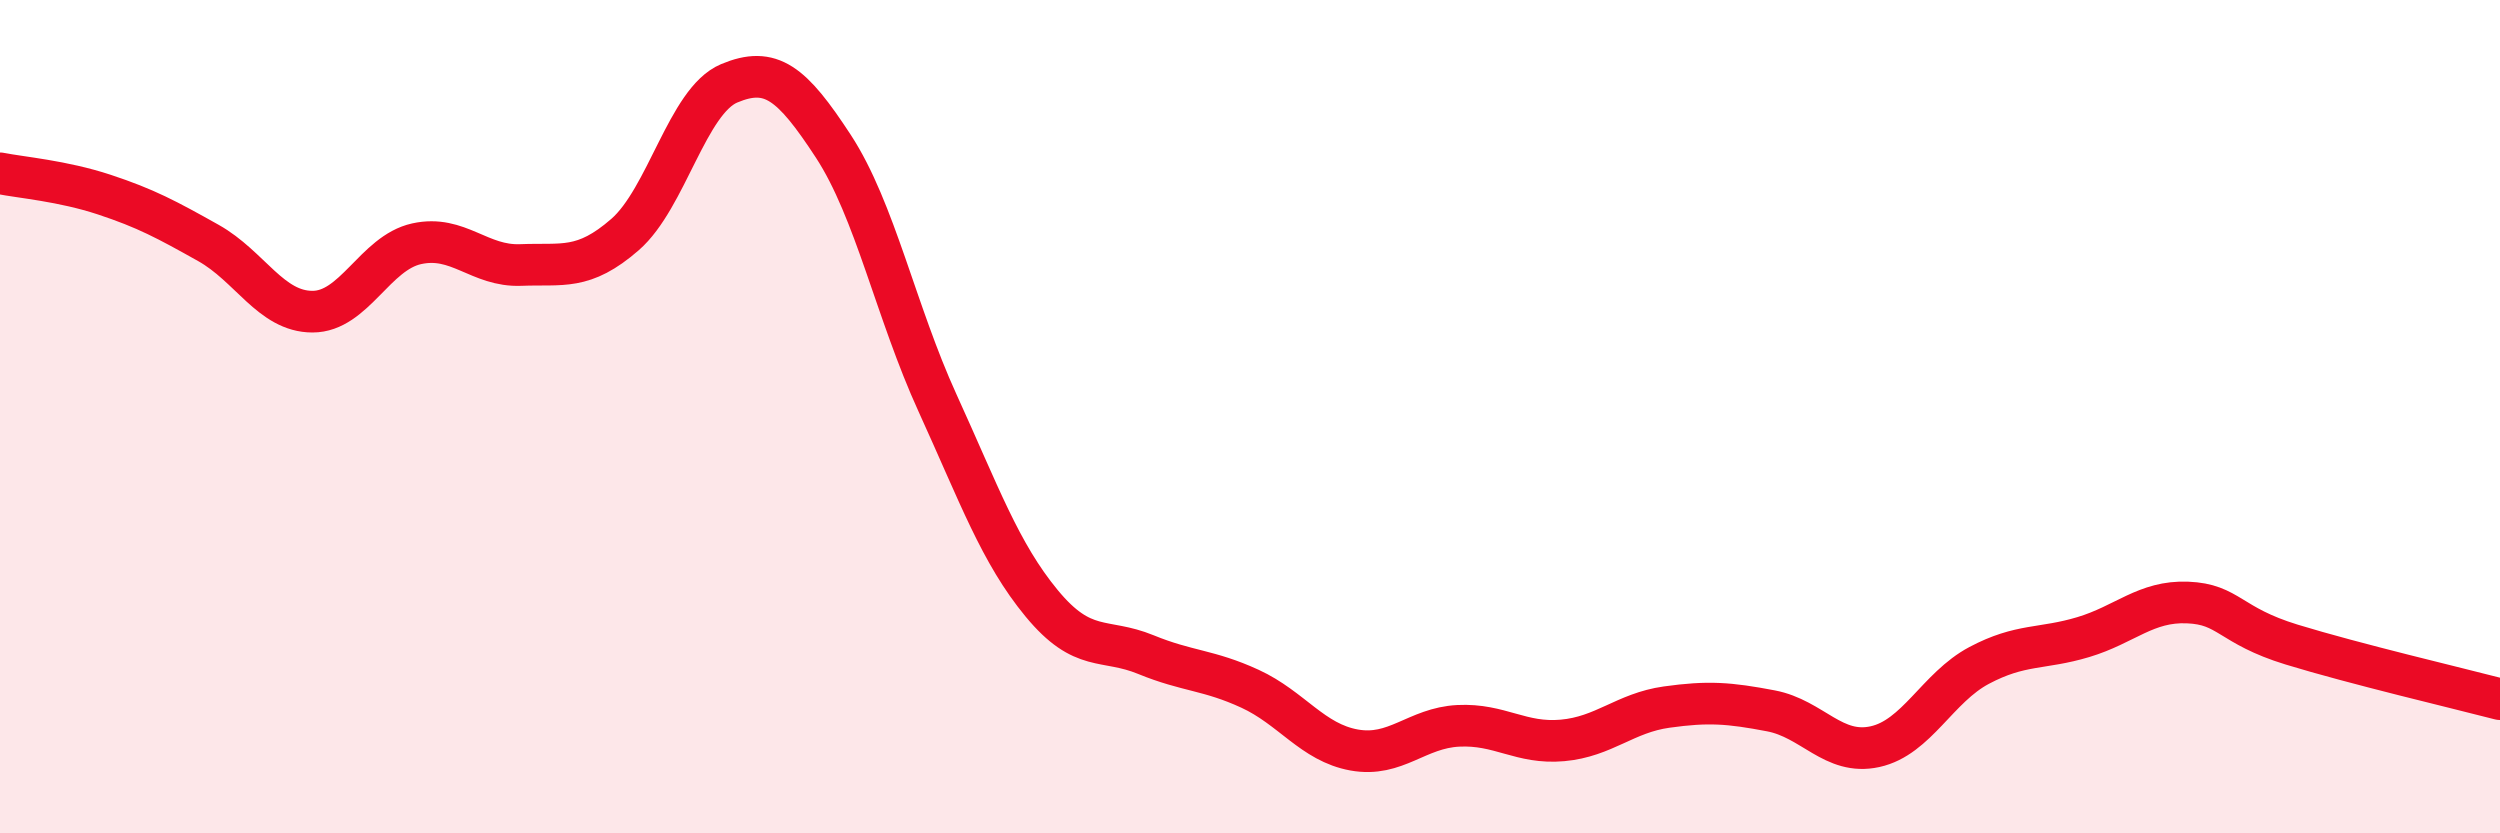
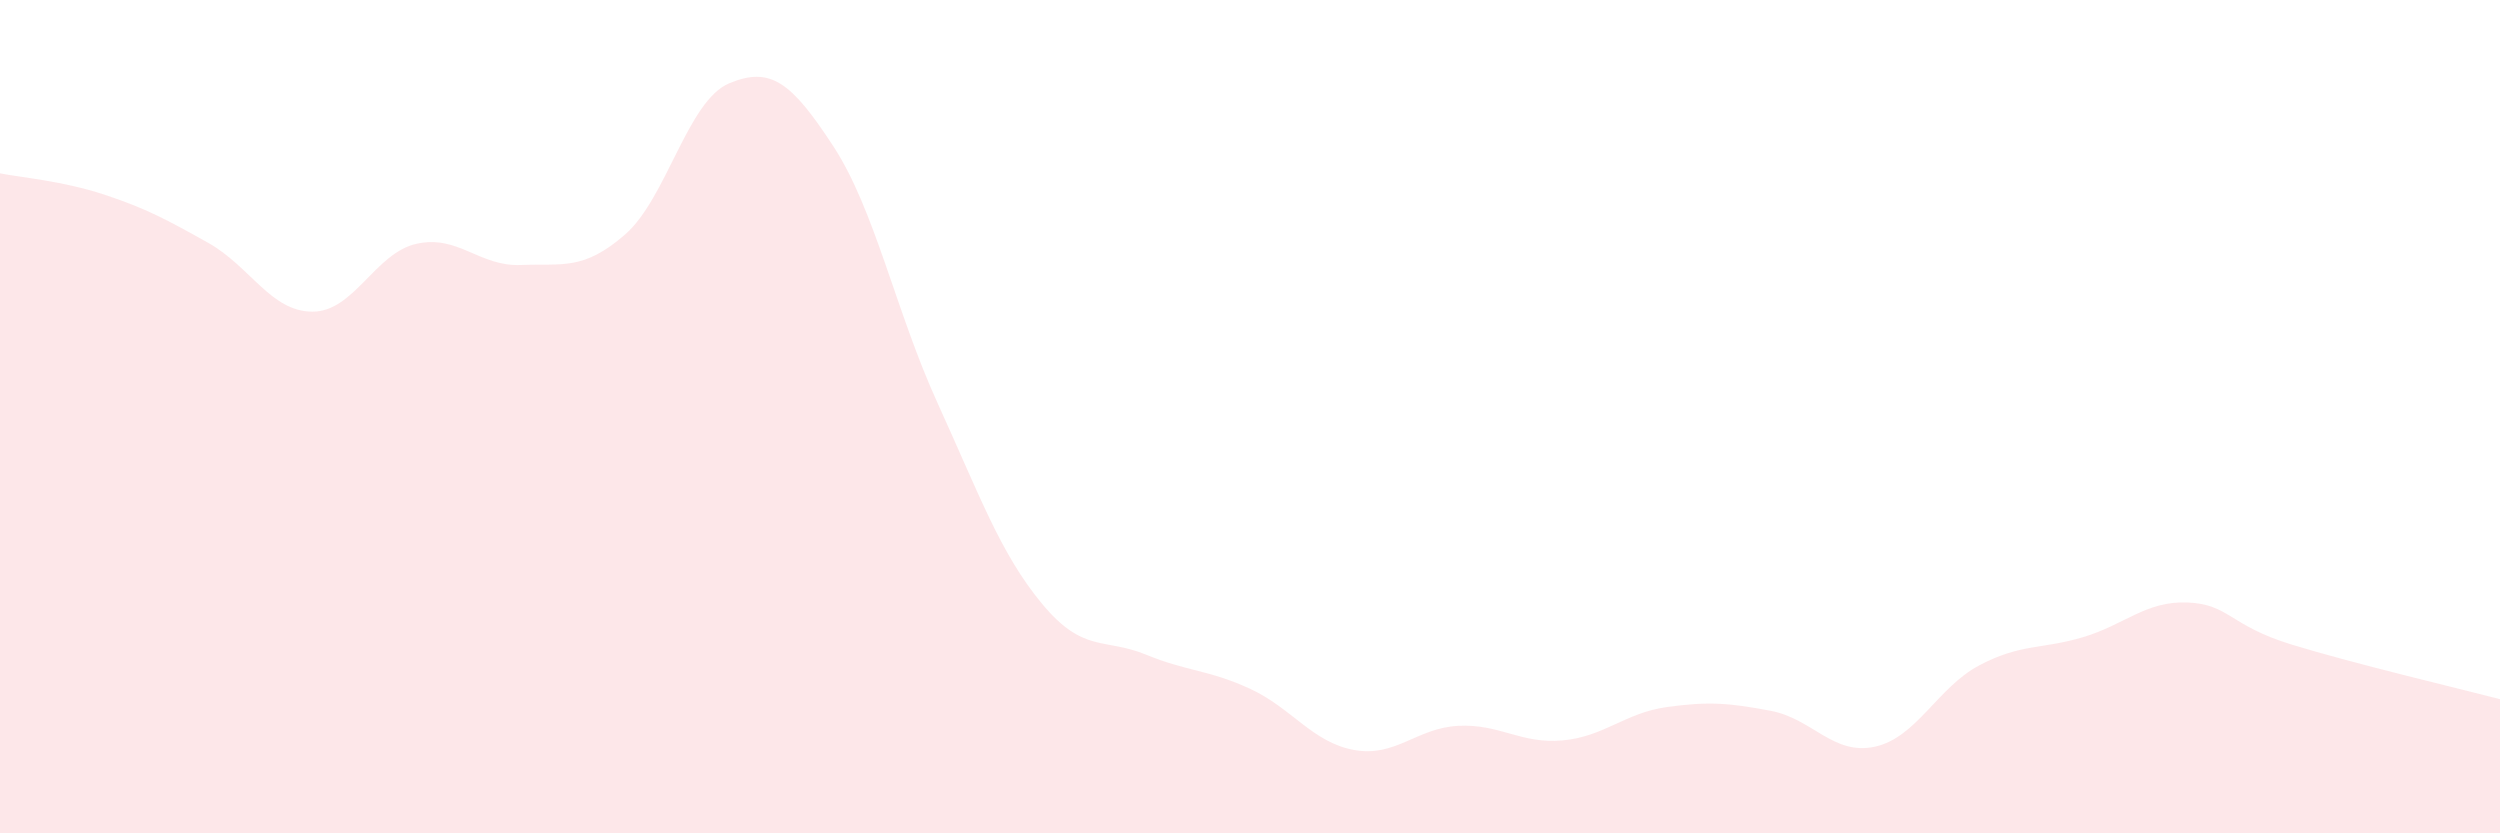
<svg xmlns="http://www.w3.org/2000/svg" width="60" height="20" viewBox="0 0 60 20">
  <path d="M 0,4.16 C 0.5,4.26 1.5,4.34 2.5,4.67 C 3.5,5 4,5.27 5,5.83 C 6,6.39 6.5,7.48 7.5,7.48 C 8.5,7.48 9,6.07 10,5.85 C 11,5.63 11.5,6.4 12.5,6.36 C 13.5,6.32 14,6.5 15,5.63 C 16,4.76 16.5,2.42 17.5,2 C 18.5,1.58 19,1.98 20,3.51 C 21,5.04 21.5,7.48 22.5,9.67 C 23.5,11.86 24,13.27 25,14.48 C 26,15.69 26.5,15.3 27.5,15.71 C 28.5,16.12 29,16.07 30,16.53 C 31,16.99 31.5,17.82 32.5,18 C 33.5,18.18 34,17.47 35,17.42 C 36,17.37 36.5,17.86 37.5,17.77 C 38.5,17.68 39,17.11 40,16.97 C 41,16.83 41.5,16.87 42.5,17.06 C 43.5,17.25 44,18.14 45,17.92 C 46,17.7 46.5,16.5 47.5,15.97 C 48.5,15.44 49,15.59 50,15.29 C 51,14.99 51.5,14.42 52.5,14.46 C 53.5,14.5 53.5,15.01 55,15.47 C 56.5,15.93 59,16.52 60,16.78L60 20L0 20Z" fill="#EB0A25" opacity="0.1" stroke-linecap="round" stroke-linejoin="round" />
-   <path d="M 0,4.16 C 0.5,4.26 1.5,4.34 2.5,4.67 C 3.5,5 4,5.27 5,5.83 C 6,6.39 6.5,7.48 7.5,7.48 C 8.5,7.48 9,6.07 10,5.85 C 11,5.63 11.5,6.4 12.5,6.36 C 13.5,6.32 14,6.5 15,5.63 C 16,4.76 16.5,2.42 17.5,2 C 18.5,1.58 19,1.98 20,3.51 C 21,5.04 21.5,7.48 22.5,9.67 C 23.5,11.86 24,13.27 25,14.48 C 26,15.69 26.5,15.3 27.5,15.71 C 28.5,16.12 29,16.07 30,16.53 C 31,16.99 31.5,17.82 32.5,18 C 33.5,18.18 34,17.47 35,17.42 C 36,17.37 36.5,17.86 37.5,17.77 C 38.5,17.68 39,17.11 40,16.97 C 41,16.83 41.5,16.87 42.5,17.06 C 43.5,17.25 44,18.14 45,17.92 C 46,17.7 46.5,16.5 47.5,15.97 C 48.5,15.44 49,15.59 50,15.29 C 51,14.99 51.5,14.42 52.5,14.46 C 53.5,14.5 53.5,15.01 55,15.47 C 56.5,15.93 59,16.52 60,16.78" stroke="#EB0A25" stroke-width="1" fill="none" stroke-linecap="round" stroke-linejoin="round" />
</svg>